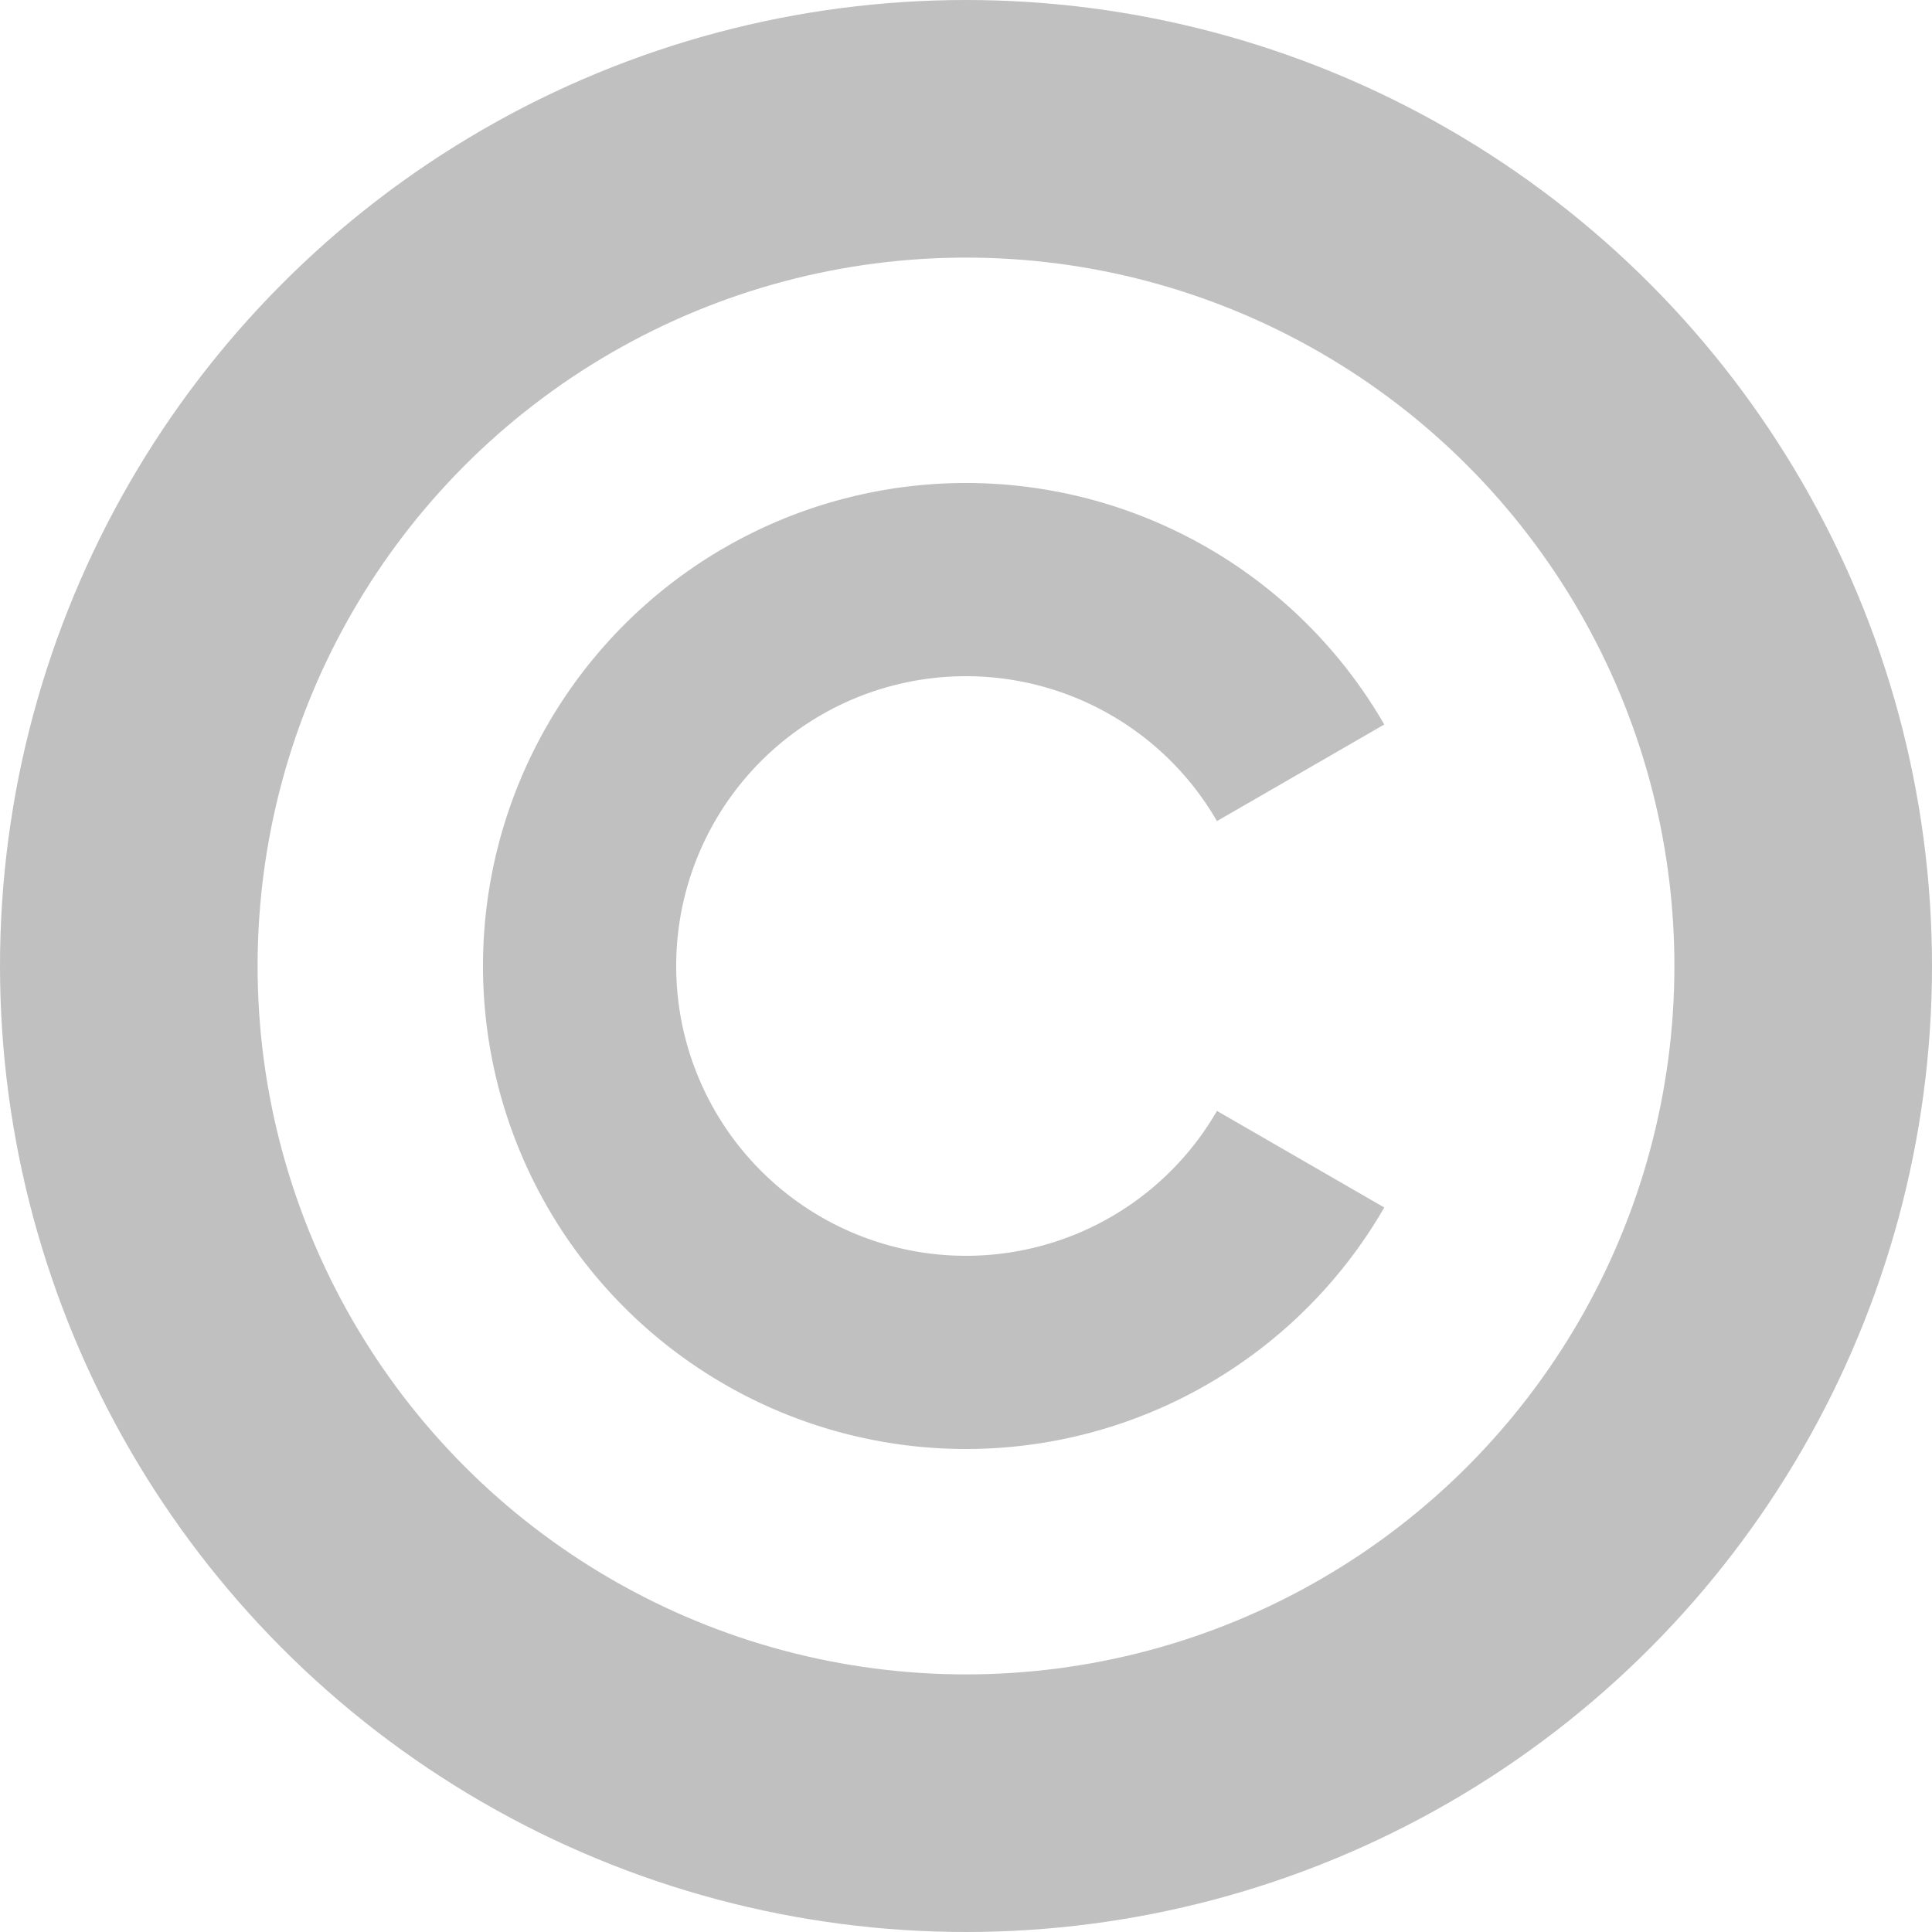
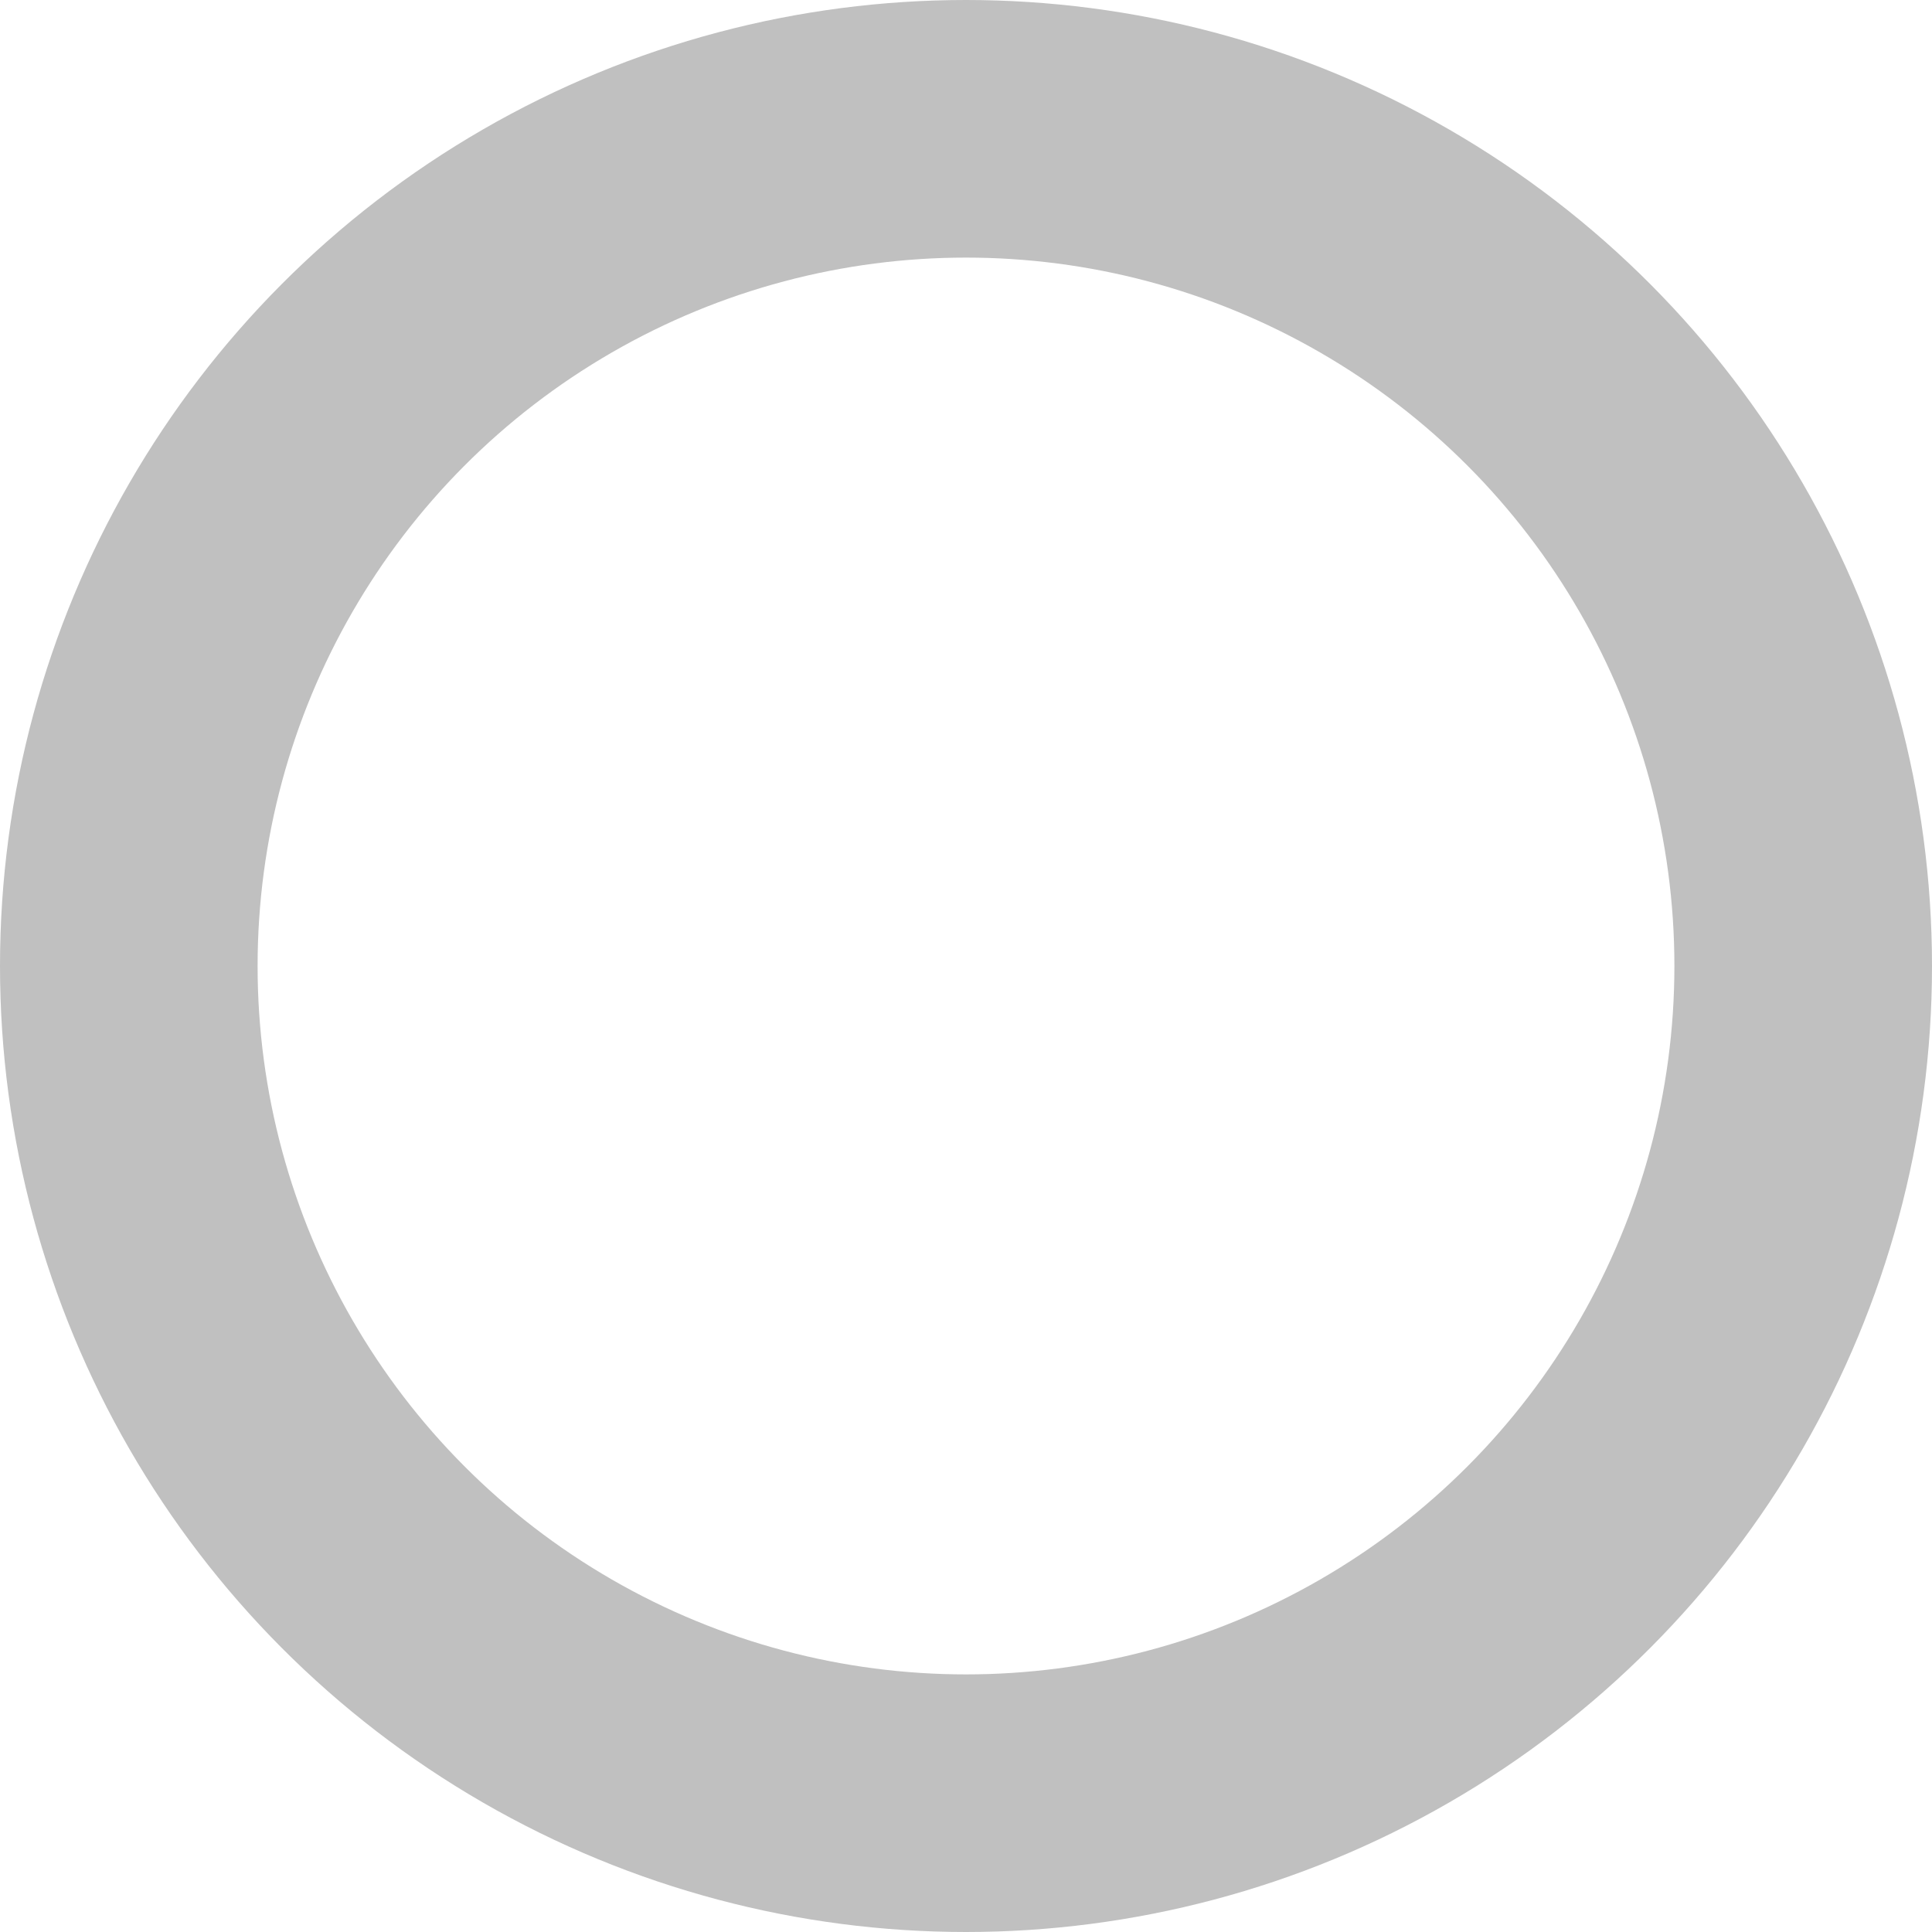
<svg xmlns="http://www.w3.org/2000/svg" width="30" height="30" fill="none" stroke="#c0c0c0">
  <circle stroke-width="4" cx="15" cy="15" r="13" />
-   <path stroke-width="3" d="M20.196 18a6 6 0 1 1 0-6" />
</svg>